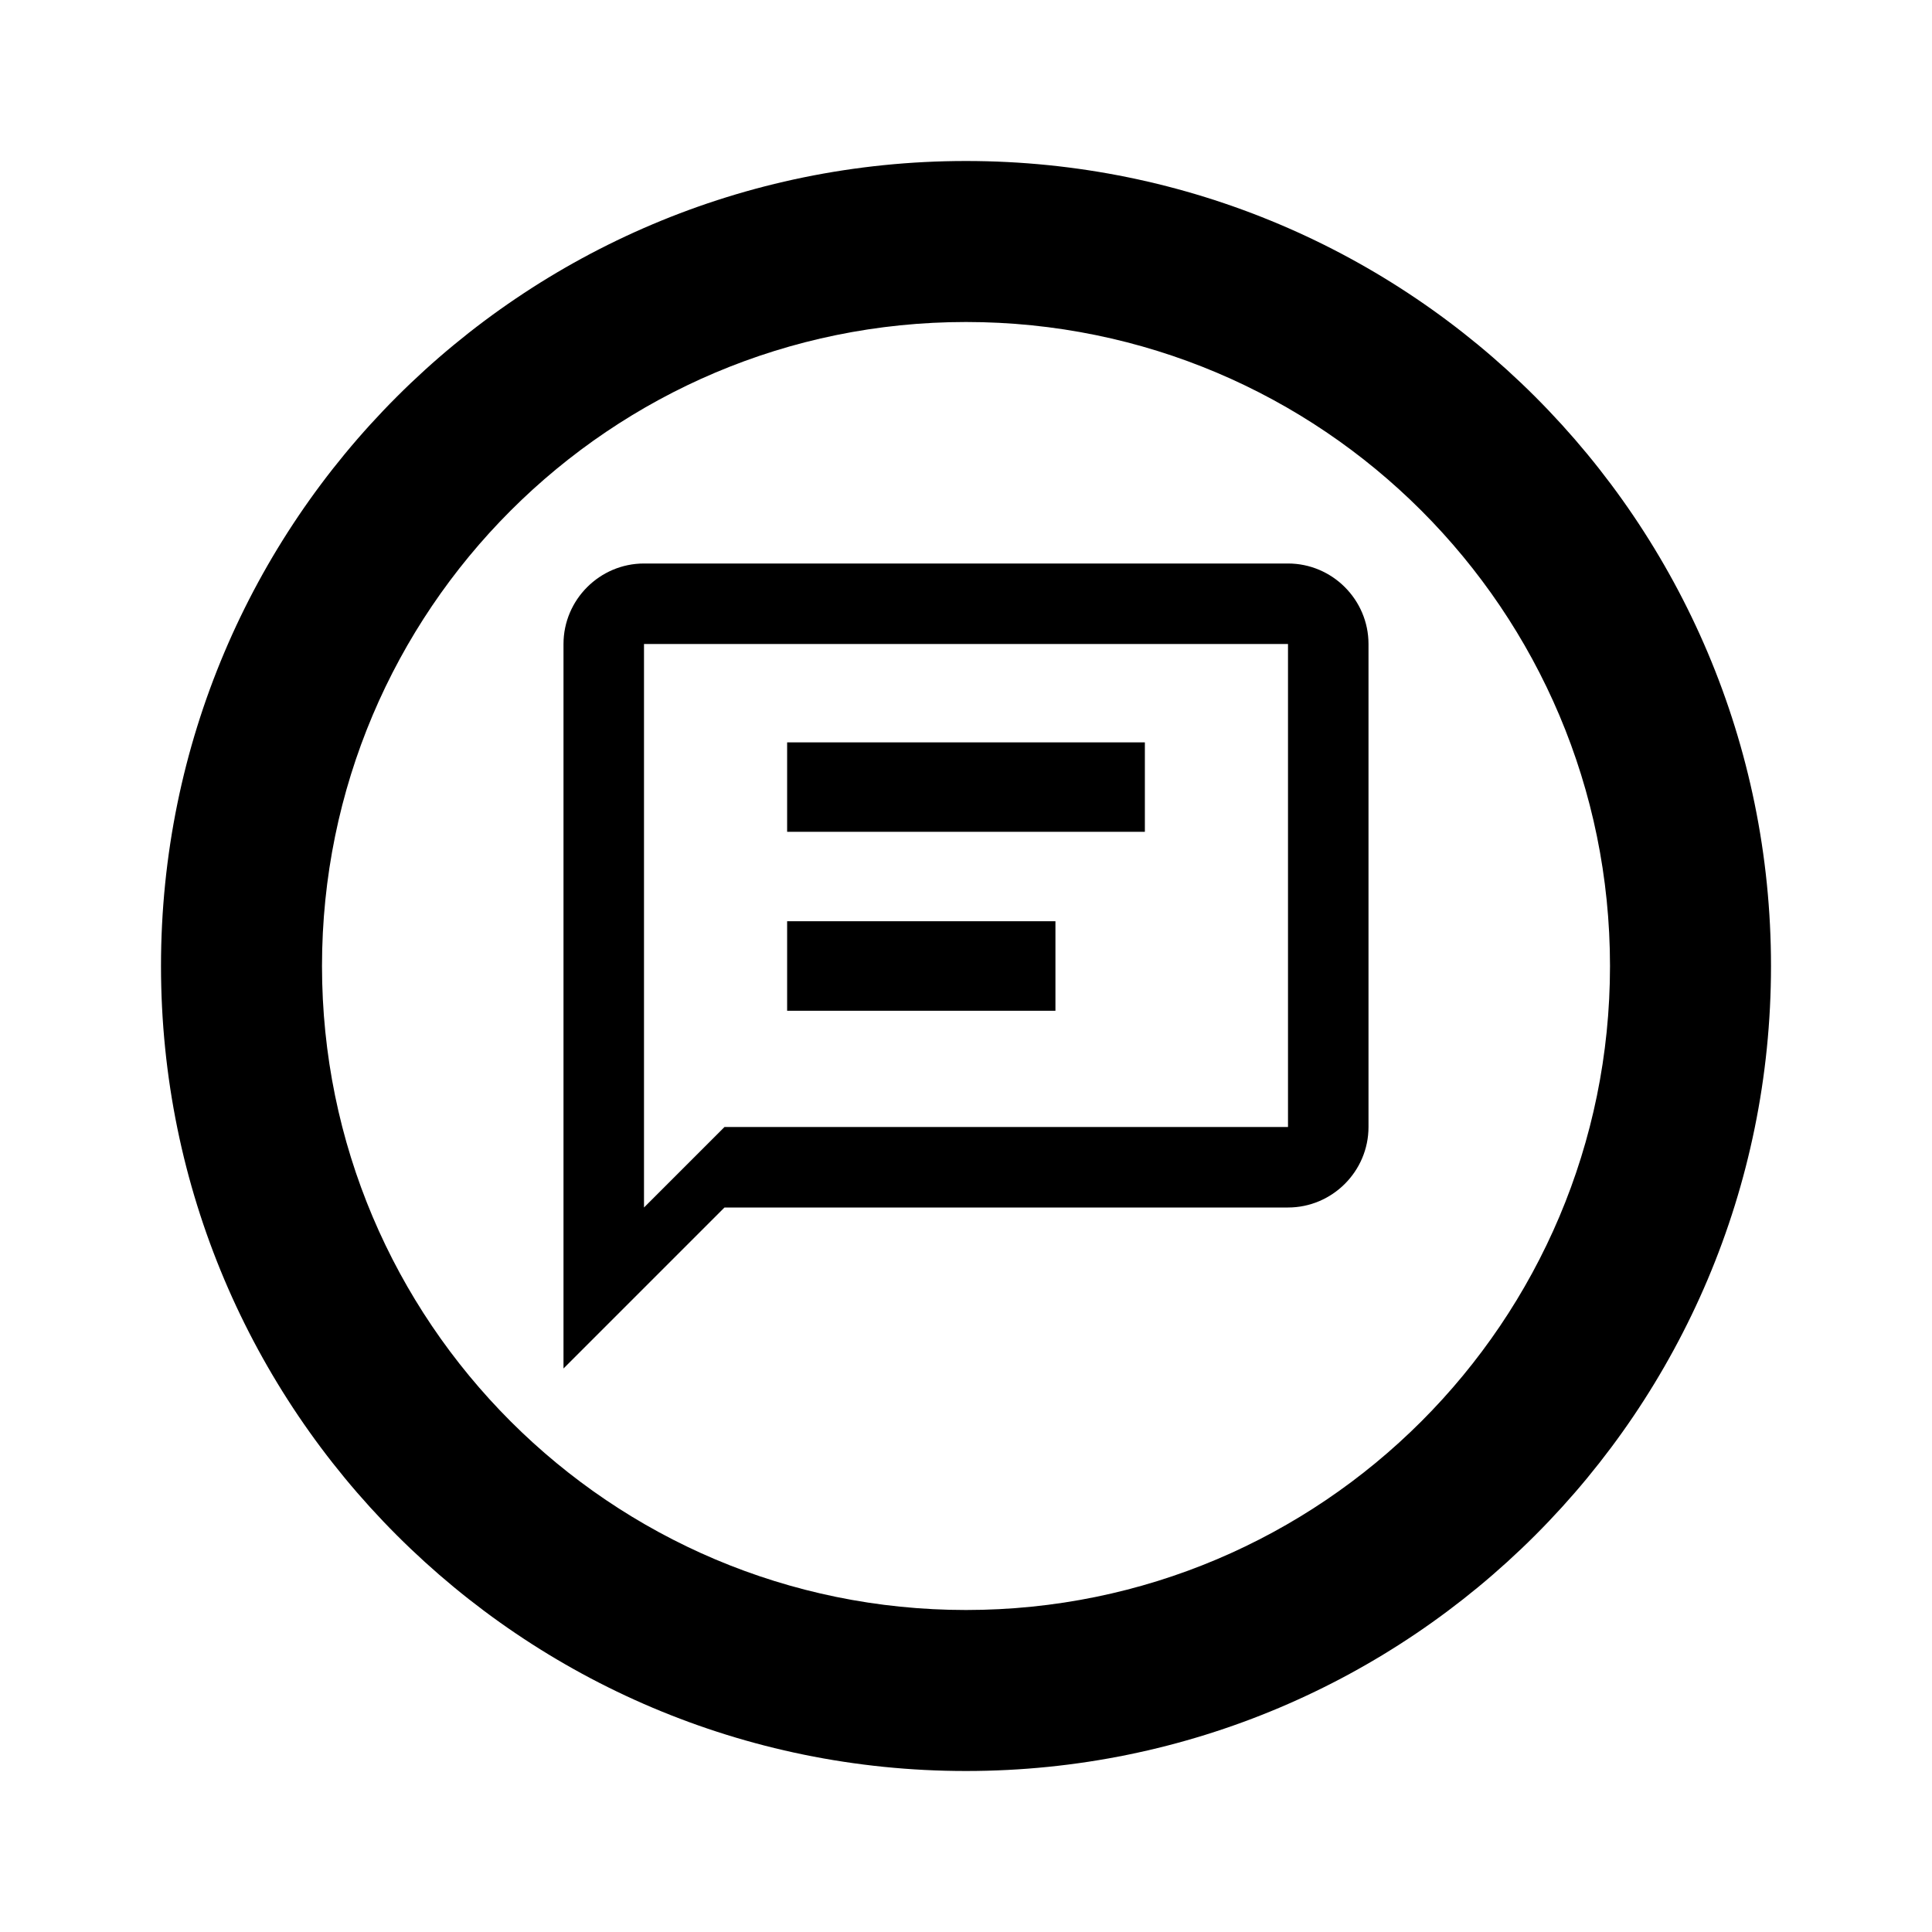
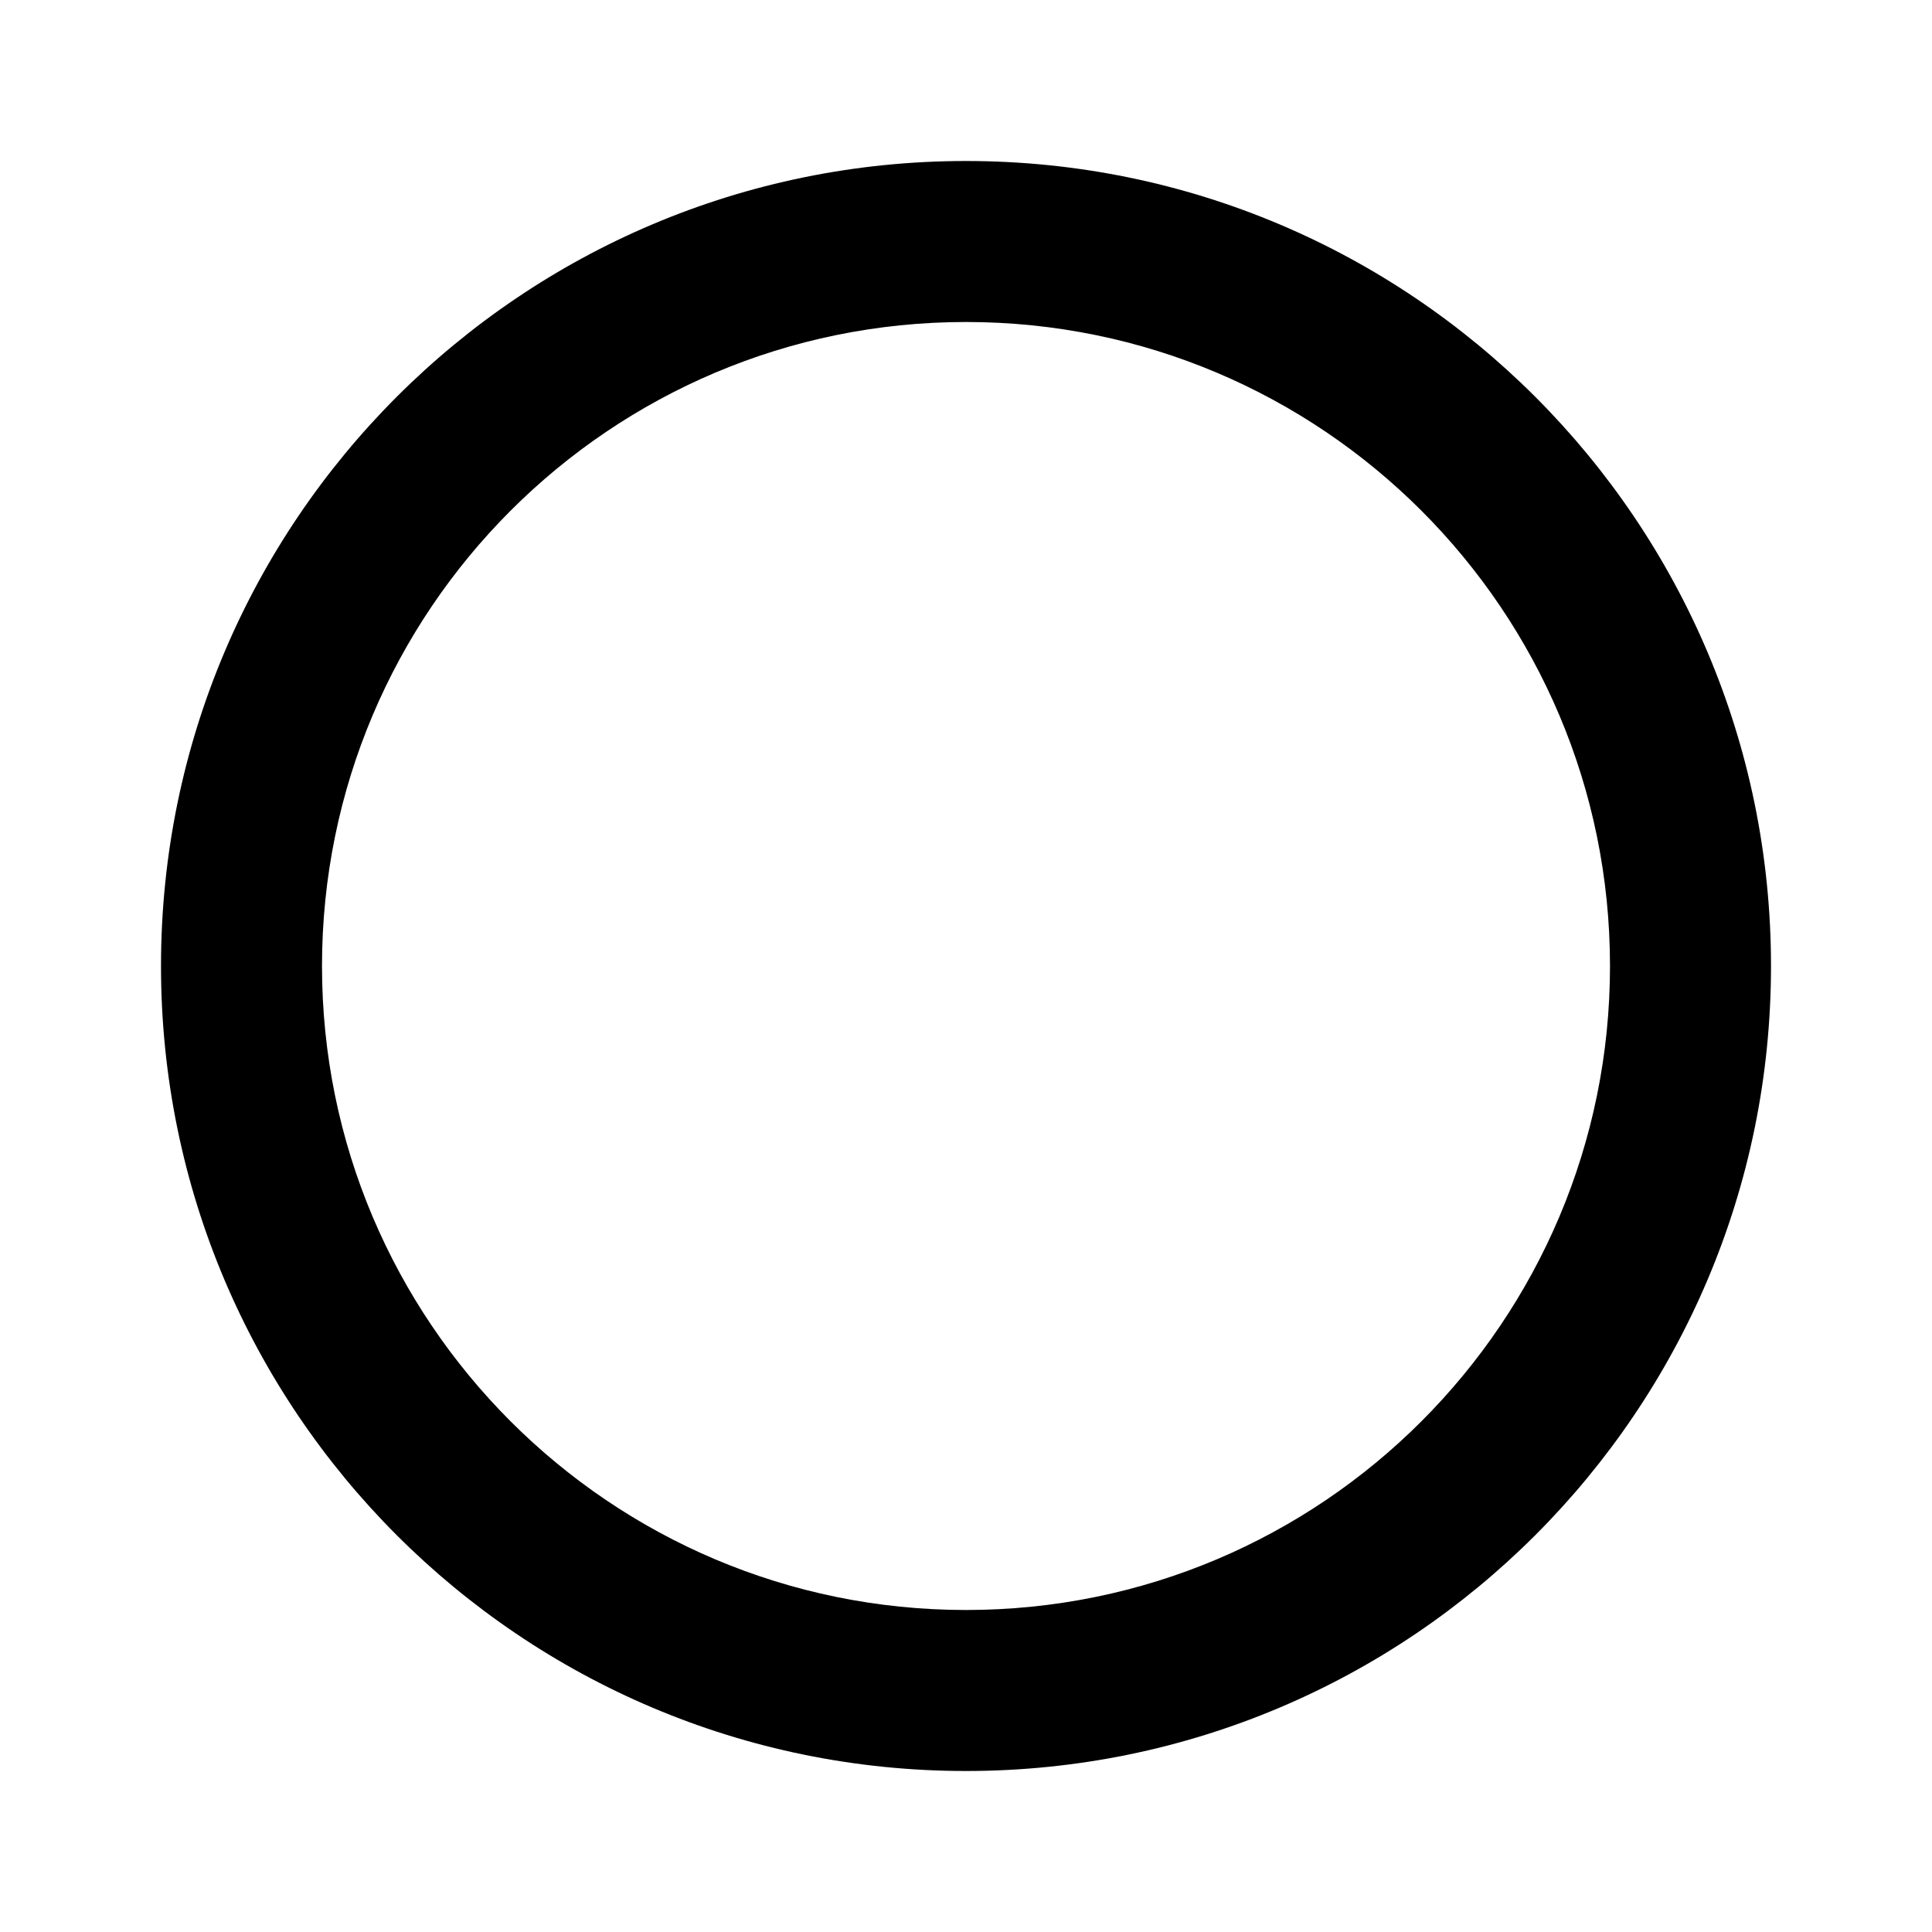
<svg xmlns="http://www.w3.org/2000/svg" width="800px" height="800px" viewBox="0 0 24 24" fill="none">
-   <path d="M9.778 9.222H14.222V10.333H9.778V9.222Z" fill="#000000" />
-   <path d="M13.111 11.444H9.778V12.556H13.111V11.444Z" fill="#000000" />
-   <path fill-rule="evenodd" clip-rule="evenodd" d="M17 8C17 7.45 16.55 7 16 7H8C7.45 7 7 7.45 7 8V17L9 15H16C16.55 15 17 14.55 17 14V8ZM16 14H9L8 15V8H16V14Z" fill="#000000" />
  <path fill-rule="evenodd" clip-rule="evenodd" d="M22 12C22 17.523 17.523 22 12 22C6.477 22 2 17.523 2 12C2 6.477 6.477 2 12 2C17.523 2 22 6.477 22 12ZM20 12C20 16.418 16.418 20 12 20C7.582 20 4 16.418 4 12C4 7.582 7.582 4 12 4C16.418 4 20 7.582 20 12Z" fill="#000000" />
</svg>